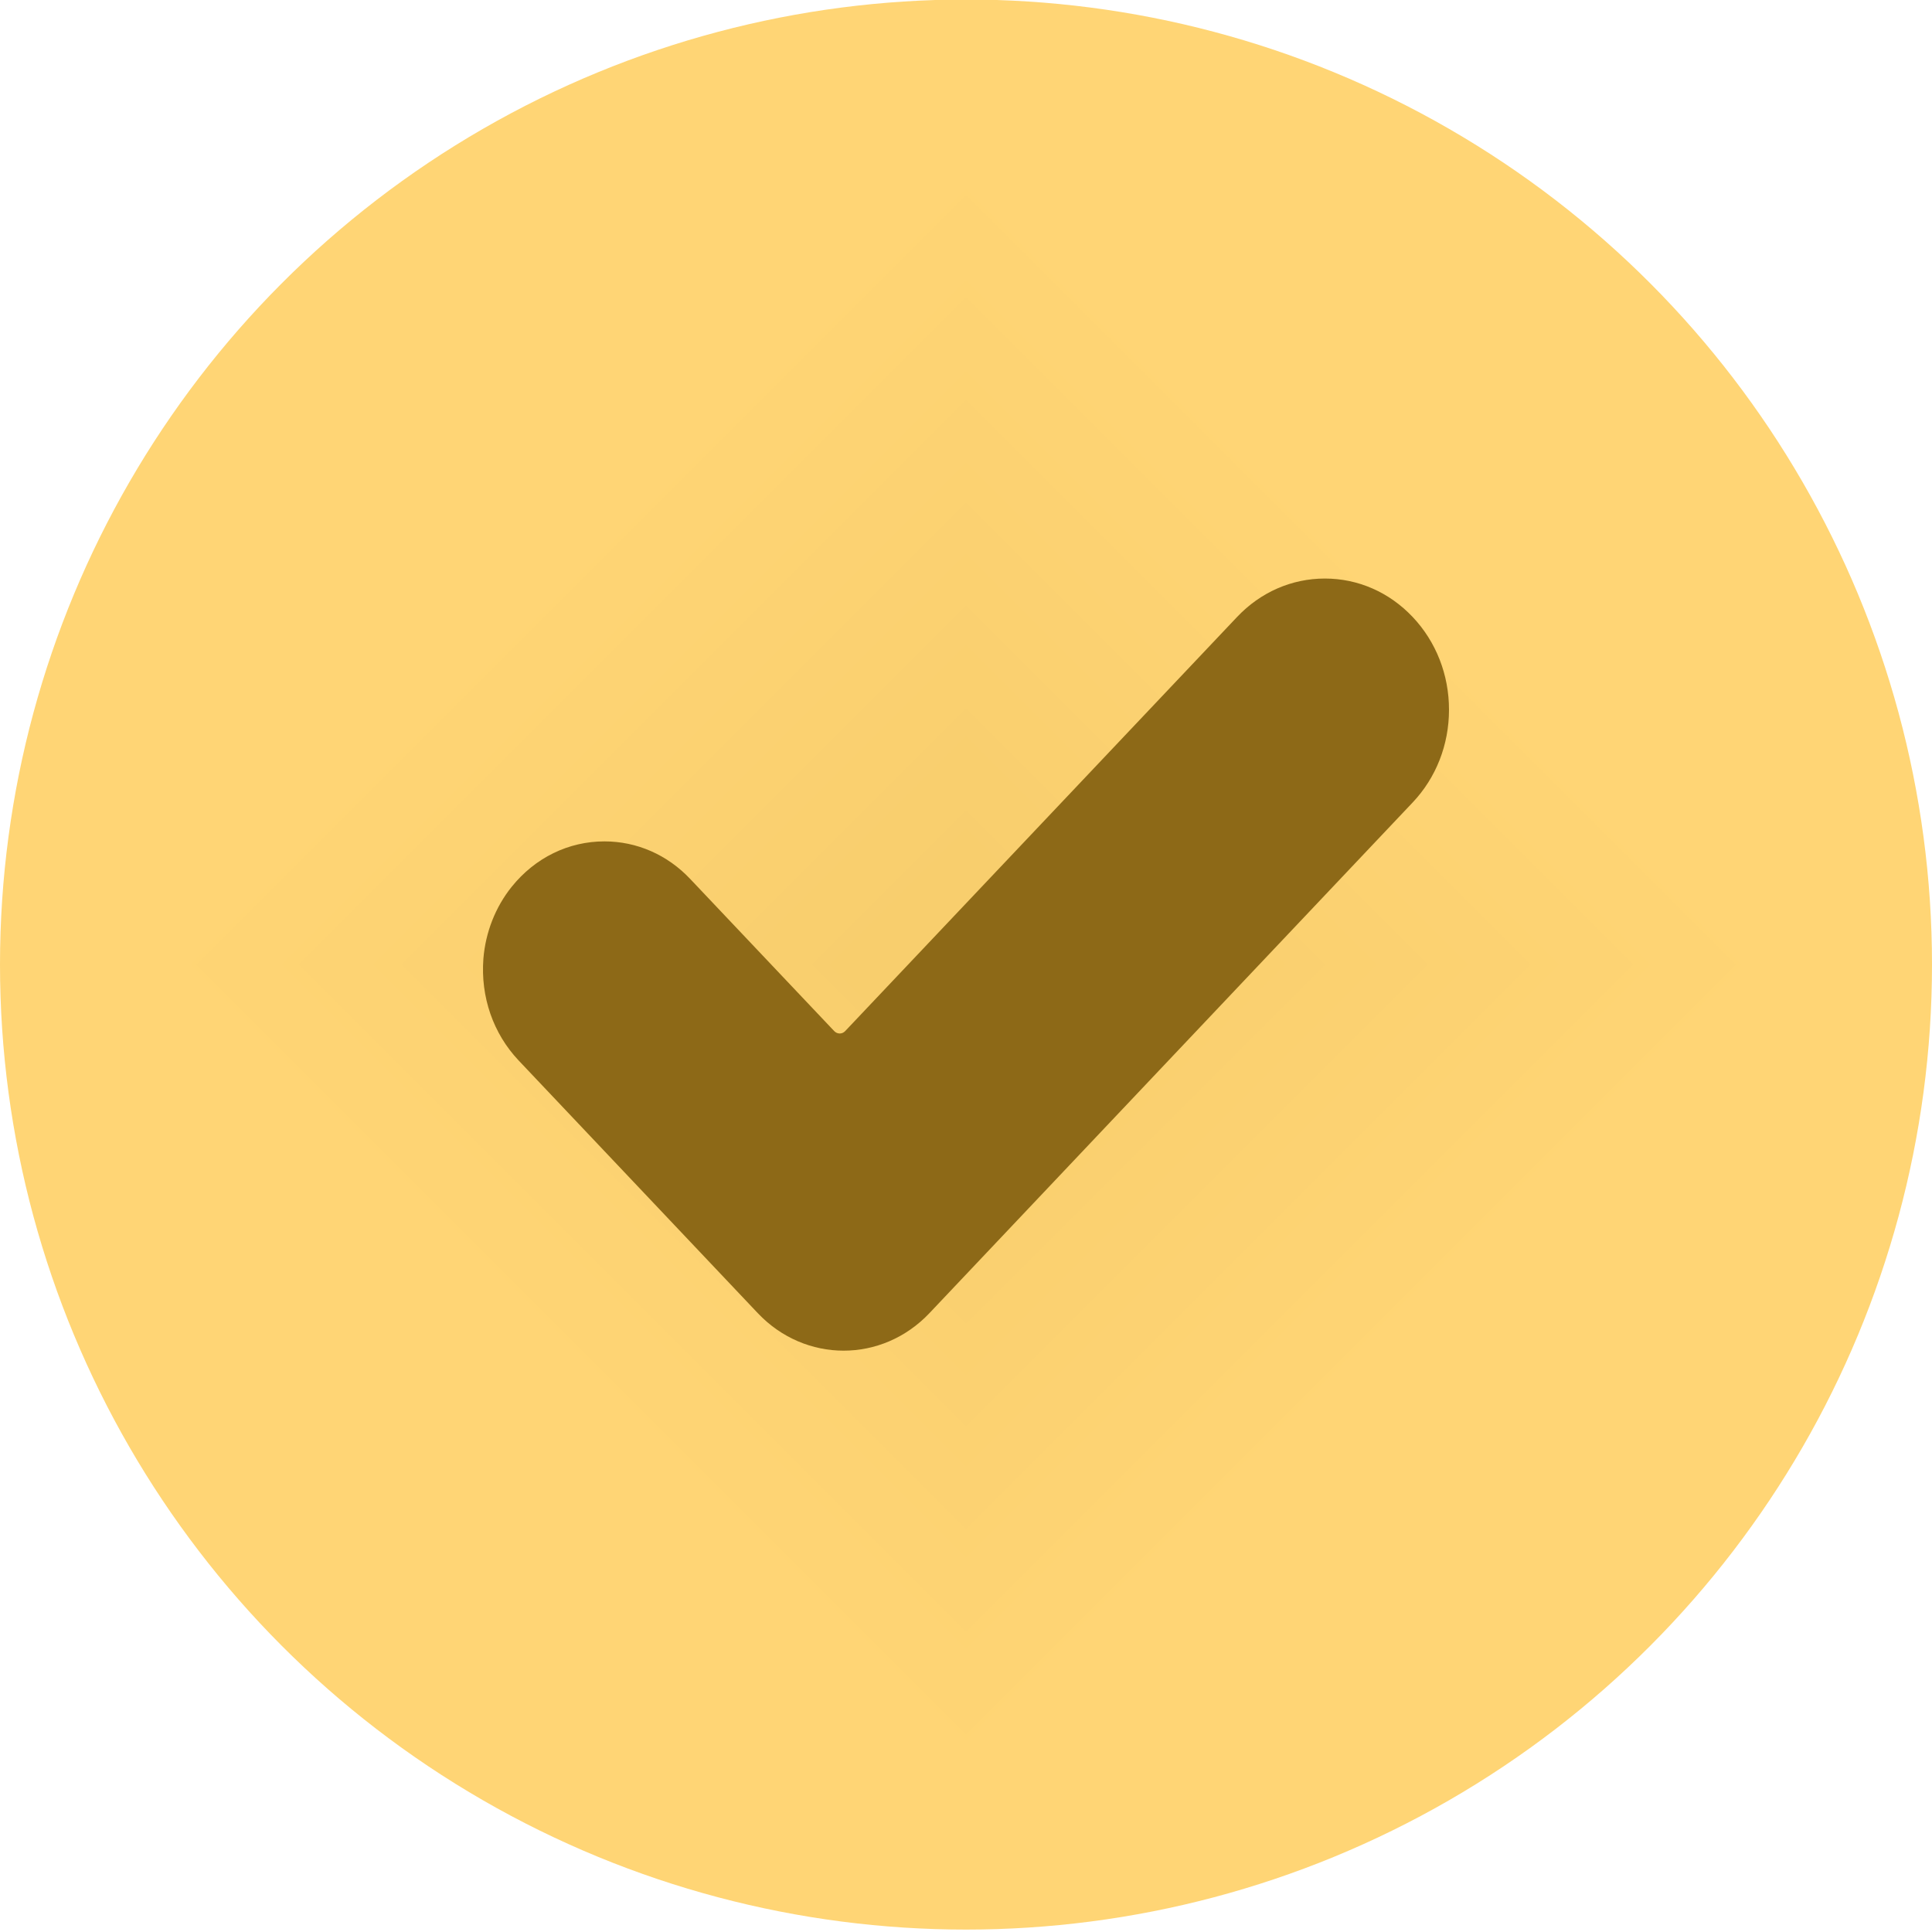
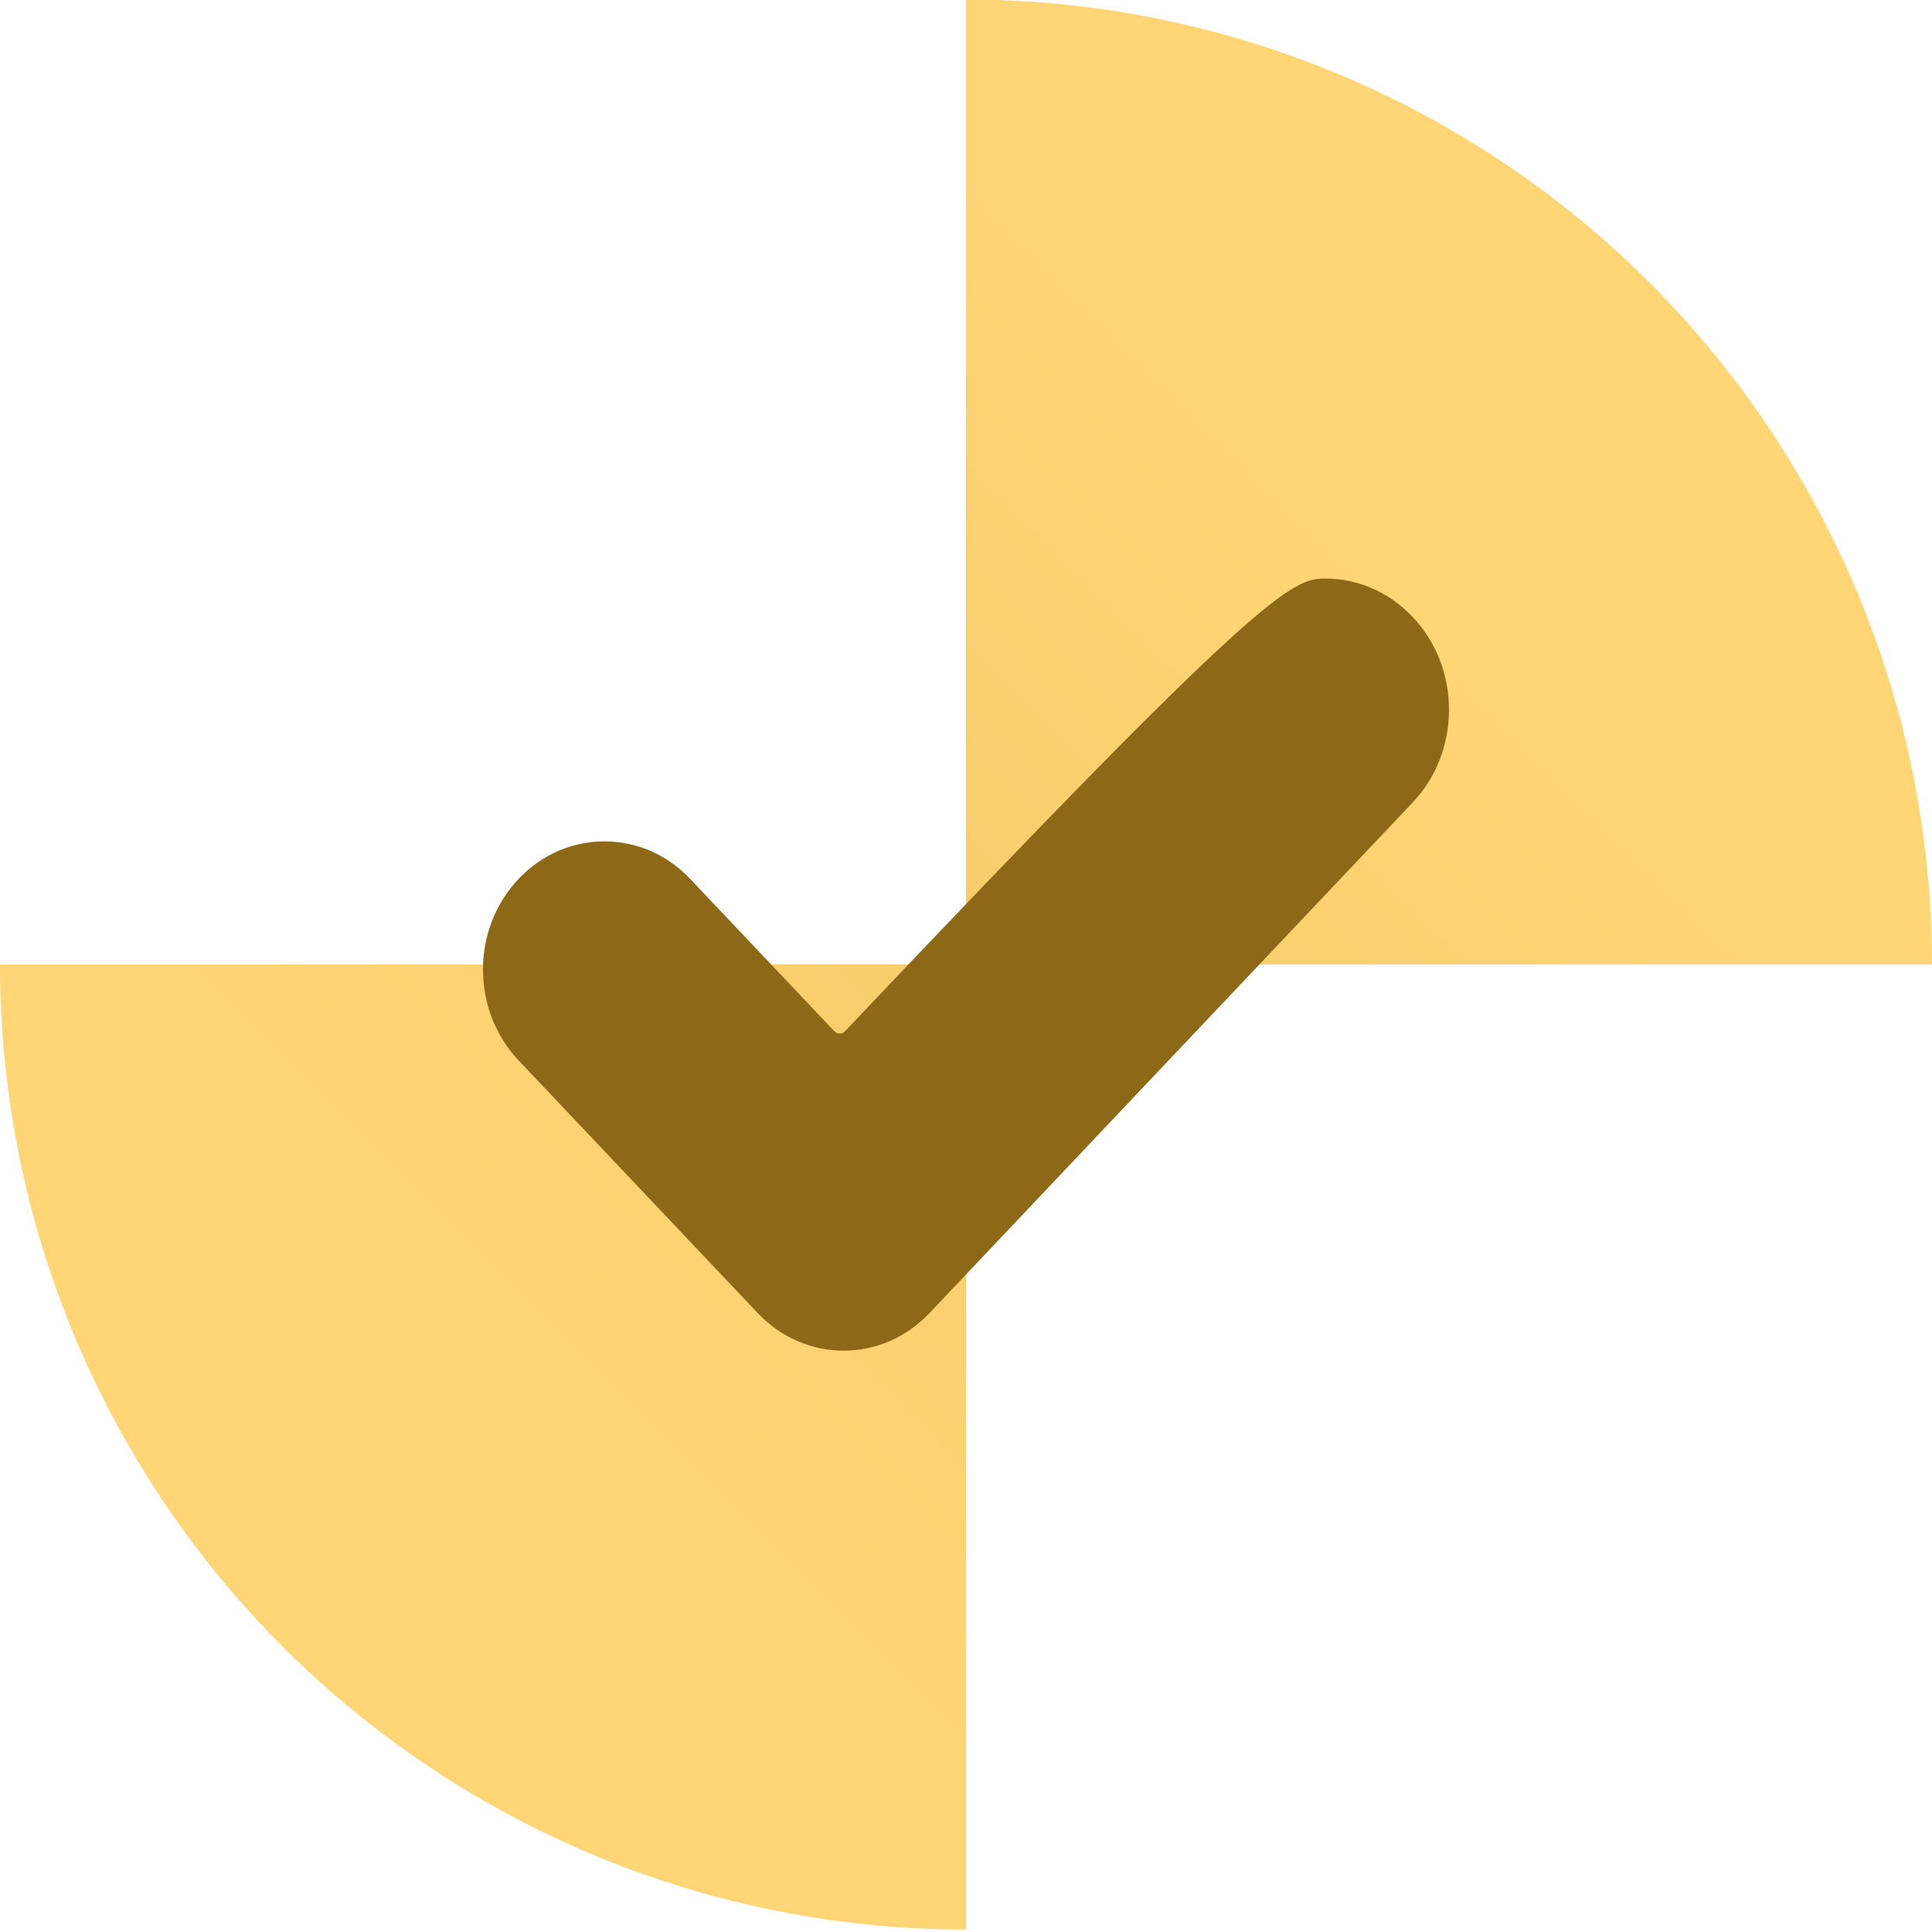
<svg xmlns="http://www.w3.org/2000/svg" width="20" height="20" viewBox="0 0 20 20" fill="none">
  <g clip-path="url(#paint0_diamond_2007_57541_clip_path)" data-figma-skip-parse="true">
    <g transform="matrix(0.01 0 0 0.01 10 9.985)">
-       <rect x="0" y="0" width="1080" height="1080.08" fill="url(#paint0_diamond_2007_57541)" opacity="1" shape-rendering="crispEdges" />
      <rect x="0" y="0" width="1080" height="1080.08" transform="scale(1 -1)" fill="url(#paint0_diamond_2007_57541)" opacity="1" shape-rendering="crispEdges" />
      <rect x="0" y="0" width="1080" height="1080.08" transform="scale(-1 1)" fill="url(#paint0_diamond_2007_57541)" opacity="1" shape-rendering="crispEdges" />
-       <rect x="0" y="0" width="1080" height="1080.08" transform="scale(-1)" fill="url(#paint0_diamond_2007_57541)" opacity="1" shape-rendering="crispEdges" />
    </g>
  </g>
  <ellipse cx="10" cy="9.985" rx="10" ry="9.99" data-figma-gradient-fill="{&quot;type&quot;:&quot;GRADIENT_DIAMOND&quot;,&quot;stops&quot;:[{&quot;color&quot;:{&quot;r&quot;:0.97023111581802368,&quot;g&quot;:0.80488312244415283,&quot;b&quot;:0.42427083849906921,&quot;a&quot;:1.0},&quot;position&quot;:0.0},{&quot;color&quot;:{&quot;r&quot;:1.0,&quot;g&quot;:0.83529412746429443,&quot;b&quot;:0.45882353186607361,&quot;a&quot;:1.0},&quot;position&quot;:0.85000002384185791},{&quot;color&quot;:{&quot;r&quot;:1.0,&quot;g&quot;:0.83529412746429443,&quot;b&quot;:0.45882353186607361,&quot;a&quot;:1.0},&quot;position&quot;:1.0}],&quot;stopsVar&quot;:[{&quot;color&quot;:{&quot;r&quot;:0.97023111581802368,&quot;g&quot;:0.80488312244415283,&quot;b&quot;:0.42427083849906921,&quot;a&quot;:1.0},&quot;position&quot;:0.0},{&quot;color&quot;:{&quot;r&quot;:1.0,&quot;g&quot;:0.83529412746429443,&quot;b&quot;:0.45882353186607361,&quot;a&quot;:1.0},&quot;position&quot;:0.85000002384185791},{&quot;color&quot;:{&quot;r&quot;:1.0,&quot;g&quot;:0.83529412746429443,&quot;b&quot;:0.45882353186607361,&quot;a&quot;:1.0},&quot;position&quot;:1.0}],&quot;transform&quot;:{&quot;m00&quot;:20.0,&quot;m01&quot;:0.0,&quot;m02&quot;:0.0,&quot;m10&quot;:0.0,&quot;m11&quot;:19.980648040771484,&quot;m12&quot;:-0.00488281250},&quot;opacity&quot;:1.0,&quot;blendMode&quot;:&quot;NORMAL&quot;,&quot;visible&quot;:true}" />
  <g clip-path="url(#paint1_angular_2007_57541_clip_path)" data-figma-skip-parse="true">
    <g transform="matrix(0.01 0 0 0.01 10 9.985)" />
  </g>
-   <ellipse cx="10" cy="9.985" rx="10" ry="9.99" data-figma-gradient-fill="{&quot;type&quot;:&quot;GRADIENT_ANGULAR&quot;,&quot;stops&quot;:[{&quot;color&quot;:{&quot;r&quot;:0.99607843160629272,&quot;g&quot;:0.87058824300765991,&quot;b&quot;:0.60784316062927246,&quot;a&quot;:1.0},&quot;position&quot;:0.0},{&quot;color&quot;:{&quot;r&quot;:1.0,&quot;g&quot;:0.91263693571090698,&quot;b&quot;:0.68395179510116577,&quot;a&quot;:1.0},&quot;position&quot;:0.85000002384185791},{&quot;color&quot;:{&quot;r&quot;:1.0,&quot;g&quot;:0.86666667461395264,&quot;b&quot;:0.51764708757400513,&quot;a&quot;:1.0},&quot;position&quot;:1.0}],&quot;stopsVar&quot;:[{&quot;color&quot;:{&quot;r&quot;:0.99607843160629272,&quot;g&quot;:0.87058824300765991,&quot;b&quot;:0.60784316062927246,&quot;a&quot;:1.0},&quot;position&quot;:0.0},{&quot;color&quot;:{&quot;r&quot;:1.0,&quot;g&quot;:0.91263693571090698,&quot;b&quot;:0.68395179510116577,&quot;a&quot;:1.0},&quot;position&quot;:0.85000002384185791},{&quot;color&quot;:{&quot;r&quot;:1.0,&quot;g&quot;:0.86666667461395264,&quot;b&quot;:0.51764708757400513,&quot;a&quot;:1.0},&quot;position&quot;:1.0}],&quot;transform&quot;:{&quot;m00&quot;:20.0,&quot;m01&quot;:0.0,&quot;m02&quot;:0.0,&quot;m10&quot;:0.0,&quot;m11&quot;:19.980648040771484,&quot;m12&quot;:-0.00488281250},&quot;opacity&quot;:0.50,&quot;blendMode&quot;:&quot;NORMAL&quot;,&quot;visible&quot;:true}" />
-   <path d="M8.733 13.982C8.411 13.982 8.089 13.852 7.844 13.593L5.368 10.977C5.106 10.699 4.974 10.321 5.004 9.925C5.026 9.651 5.129 9.389 5.297 9.18C5.54 8.878 5.886 8.71 6.257 8.71C6.592 8.71 6.908 8.848 7.145 9.099L8.636 10.674C8.668 10.707 8.718 10.707 8.749 10.674L12.806 6.387C13.049 6.13 13.372 5.989 13.715 5.989C14.058 5.989 14.381 6.13 14.624 6.387C14.866 6.643 15 6.984 15 7.347C15 7.71 14.866 8.051 14.624 8.307L9.622 13.593C9.377 13.852 9.055 13.982 8.733 13.982Z" fill="#8D6917" />
+   <path d="M8.733 13.982C8.411 13.982 8.089 13.852 7.844 13.593L5.368 10.977C5.106 10.699 4.974 10.321 5.004 9.925C5.026 9.651 5.129 9.389 5.297 9.18C5.54 8.878 5.886 8.71 6.257 8.71C6.592 8.71 6.908 8.848 7.145 9.099L8.636 10.674C8.668 10.707 8.718 10.707 8.749 10.674C13.049 6.13 13.372 5.989 13.715 5.989C14.058 5.989 14.381 6.13 14.624 6.387C14.866 6.643 15 6.984 15 7.347C15 7.71 14.866 8.051 14.624 8.307L9.622 13.593C9.377 13.852 9.055 13.982 8.733 13.982Z" fill="#8D6917" />
  <defs>
    <clipPath id="paint0_diamond_2007_57541_clip_path">
      <ellipse cx="10" cy="9.985" rx="10" ry="9.99" />
    </clipPath>
    <clipPath id="paint1_angular_2007_57541_clip_path">
      <ellipse cx="10" cy="9.985" rx="10" ry="9.99" />
    </clipPath>
    <linearGradient id="paint0_diamond_2007_57541" x1="0" y1="0" x2="500" y2="500" gradientUnits="userSpaceOnUse">
      <stop stop-color="#F7CD6C" />
      <stop offset="0.85" stop-color="#FFD575" />
      <stop offset="1" stop-color="#FFD575" />
    </linearGradient>
  </defs>
</svg>